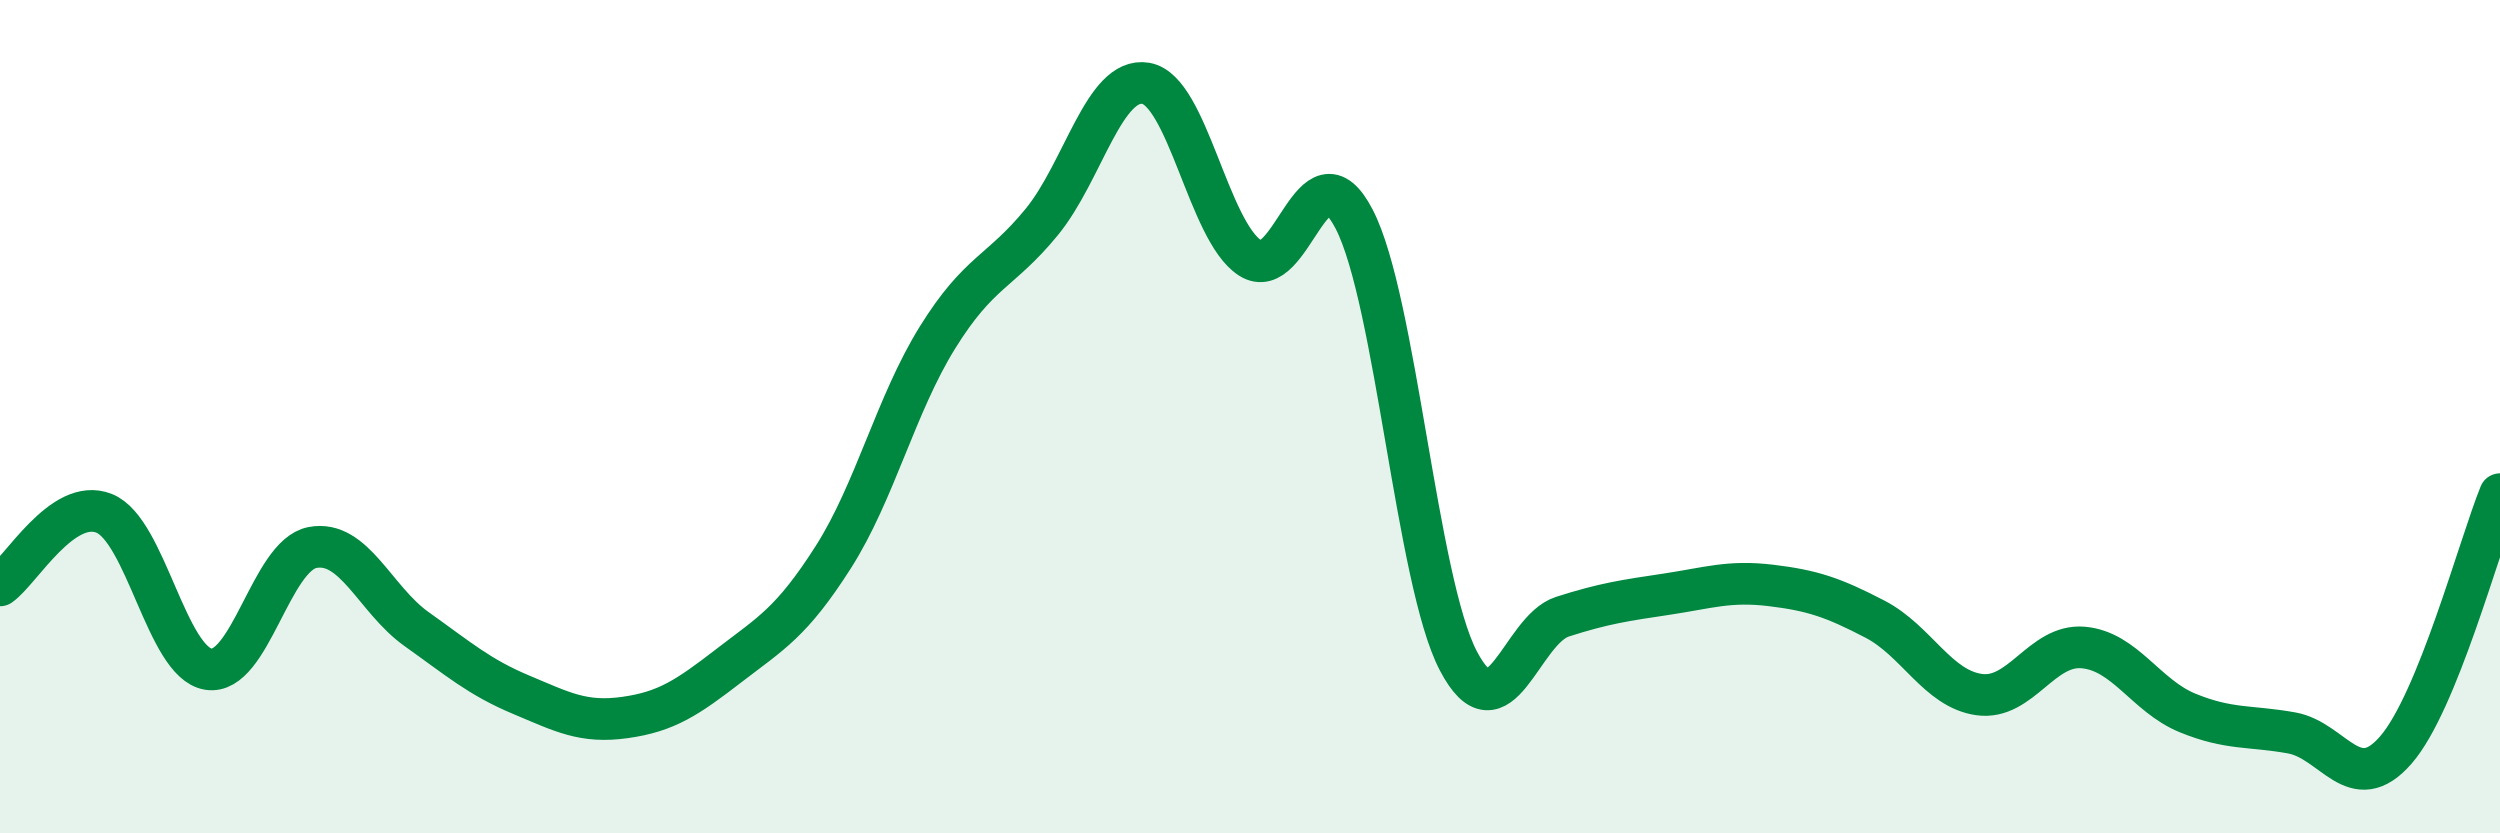
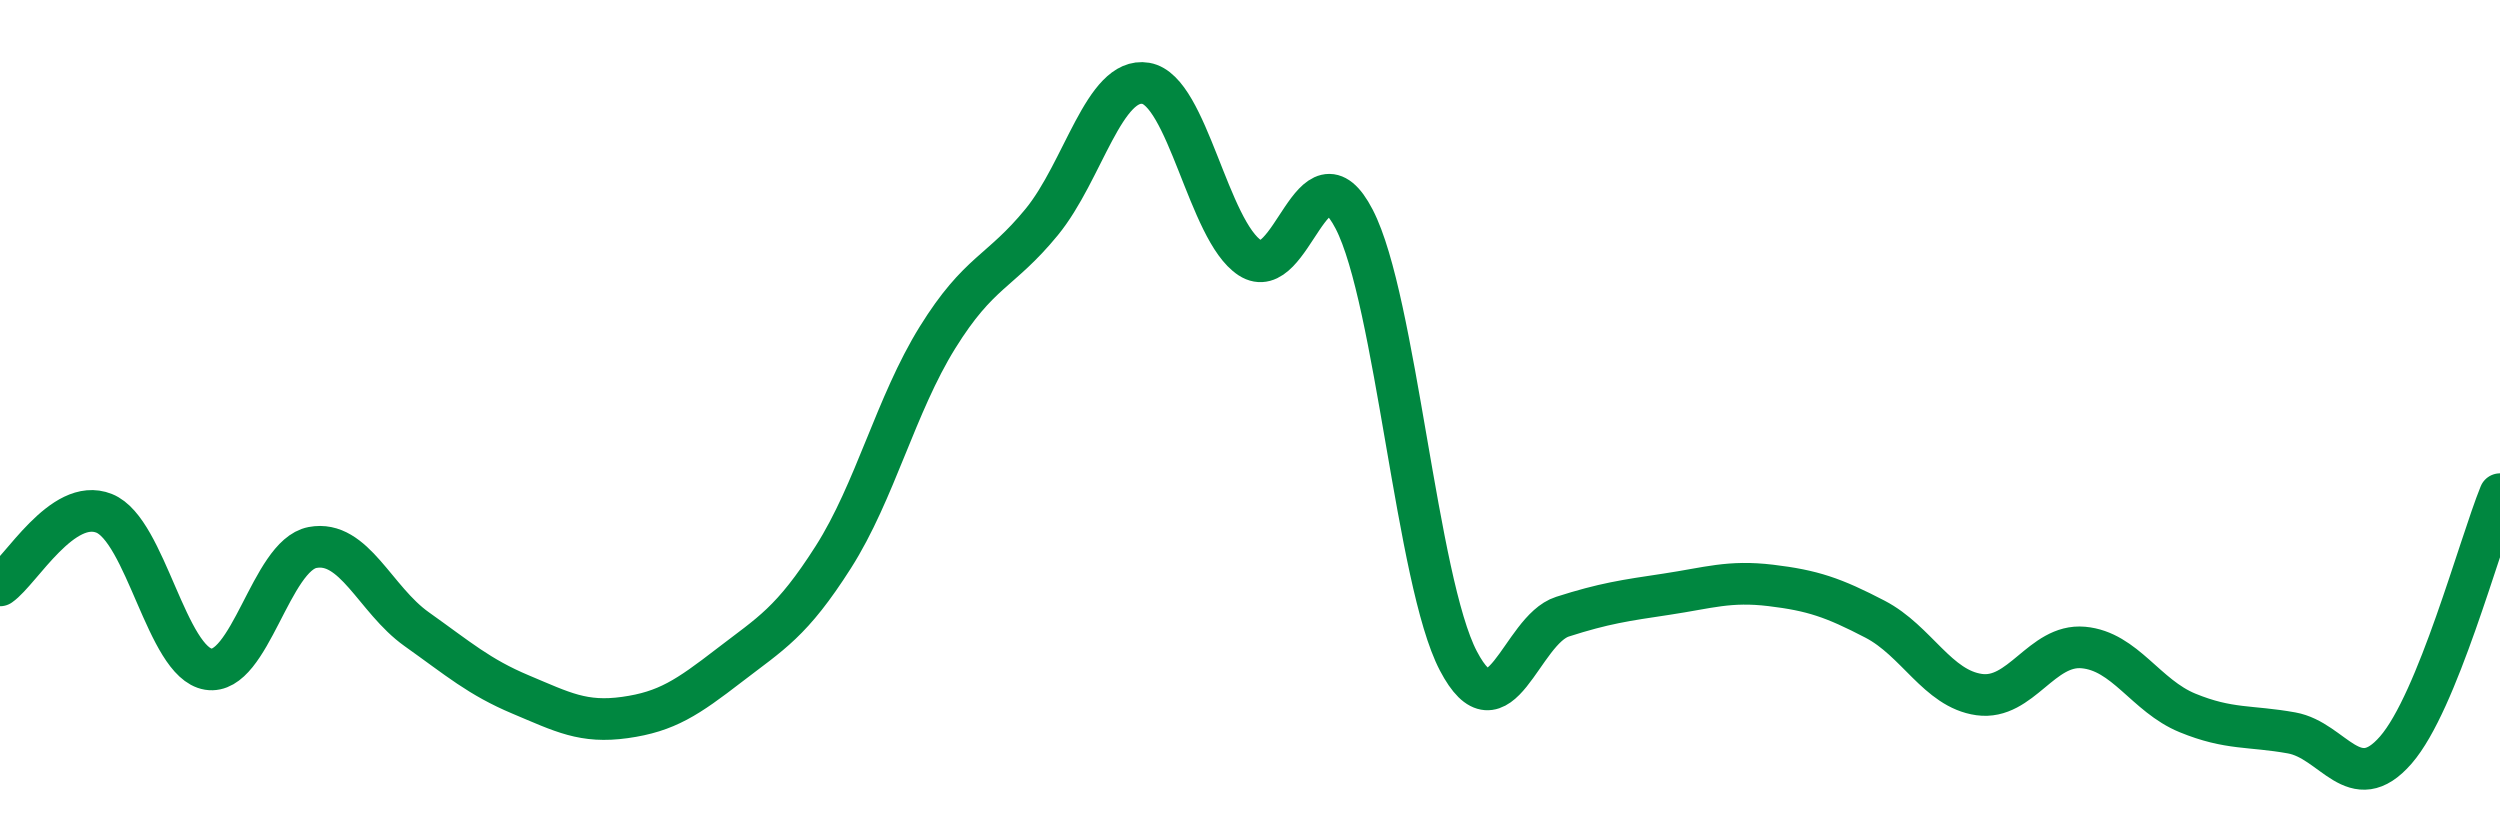
<svg xmlns="http://www.w3.org/2000/svg" width="60" height="20" viewBox="0 0 60 20">
-   <path d="M 0,14.05 C 0.5,13.7 1.5,11.92 2.5,12.32 C 3.5,12.72 4,15.9 5,16.06 C 6,16.22 6.5,13.33 7.5,13.14 C 8.5,12.95 9,14.39 10,15.1 C 11,15.81 11.5,16.25 12.5,16.67 C 13.5,17.09 14,17.36 15,17.22 C 16,17.08 16.5,16.74 17.5,15.97 C 18.5,15.2 19,14.94 20,13.37 C 21,11.8 21.5,9.71 22.5,8.1 C 23.5,6.49 24,6.55 25,5.33 C 26,4.11 26.5,1.83 27.5,2 C 28.5,2.17 29,5.54 30,6.19 C 31,6.84 31.5,3.33 32.5,5.26 C 33.5,7.19 34,13.95 35,15.86 C 36,17.77 36.5,15.12 37.5,14.8 C 38.5,14.48 39,14.41 40,14.26 C 41,14.11 41.5,13.93 42.5,14.05 C 43.5,14.17 44,14.34 45,14.86 C 46,15.38 46.5,16.53 47.5,16.67 C 48.5,16.81 49,15.45 50,15.54 C 51,15.63 51.5,16.7 52.5,17.11 C 53.5,17.52 54,17.41 55,17.59 C 56,17.77 56.5,19.15 57.5,18 C 58.5,16.85 59.5,13.09 60,11.86L60 20L0 20Z" fill="#008740" opacity="0.1" stroke-linecap="round" stroke-linejoin="round" />
  <path d="M 0,14.05 C 0.5,13.7 1.5,11.92 2.5,12.32 C 3.5,12.72 4,15.9 5,16.06 C 6,16.22 6.5,13.33 7.5,13.14 C 8.5,12.95 9,14.39 10,15.1 C 11,15.81 11.5,16.25 12.5,16.67 C 13.5,17.09 14,17.36 15,17.22 C 16,17.08 16.5,16.74 17.5,15.97 C 18.5,15.2 19,14.94 20,13.37 C 21,11.8 21.5,9.71 22.5,8.1 C 23.5,6.49 24,6.55 25,5.33 C 26,4.11 26.5,1.83 27.5,2 C 28.5,2.17 29,5.54 30,6.19 C 31,6.84 31.5,3.33 32.5,5.26 C 33.5,7.19 34,13.95 35,15.86 C 36,17.77 36.5,15.12 37.5,14.8 C 38.5,14.48 39,14.41 40,14.26 C 41,14.11 41.5,13.93 42.5,14.05 C 43.5,14.17 44,14.34 45,14.86 C 46,15.38 46.5,16.53 47.5,16.67 C 48.5,16.81 49,15.45 50,15.54 C 51,15.63 51.5,16.7 52.5,17.11 C 53.5,17.52 54,17.41 55,17.59 C 56,17.77 56.5,19.15 57.5,18 C 58.5,16.85 59.5,13.09 60,11.86" stroke="#008740" stroke-width="1" fill="none" stroke-linecap="round" stroke-linejoin="round" />
</svg>